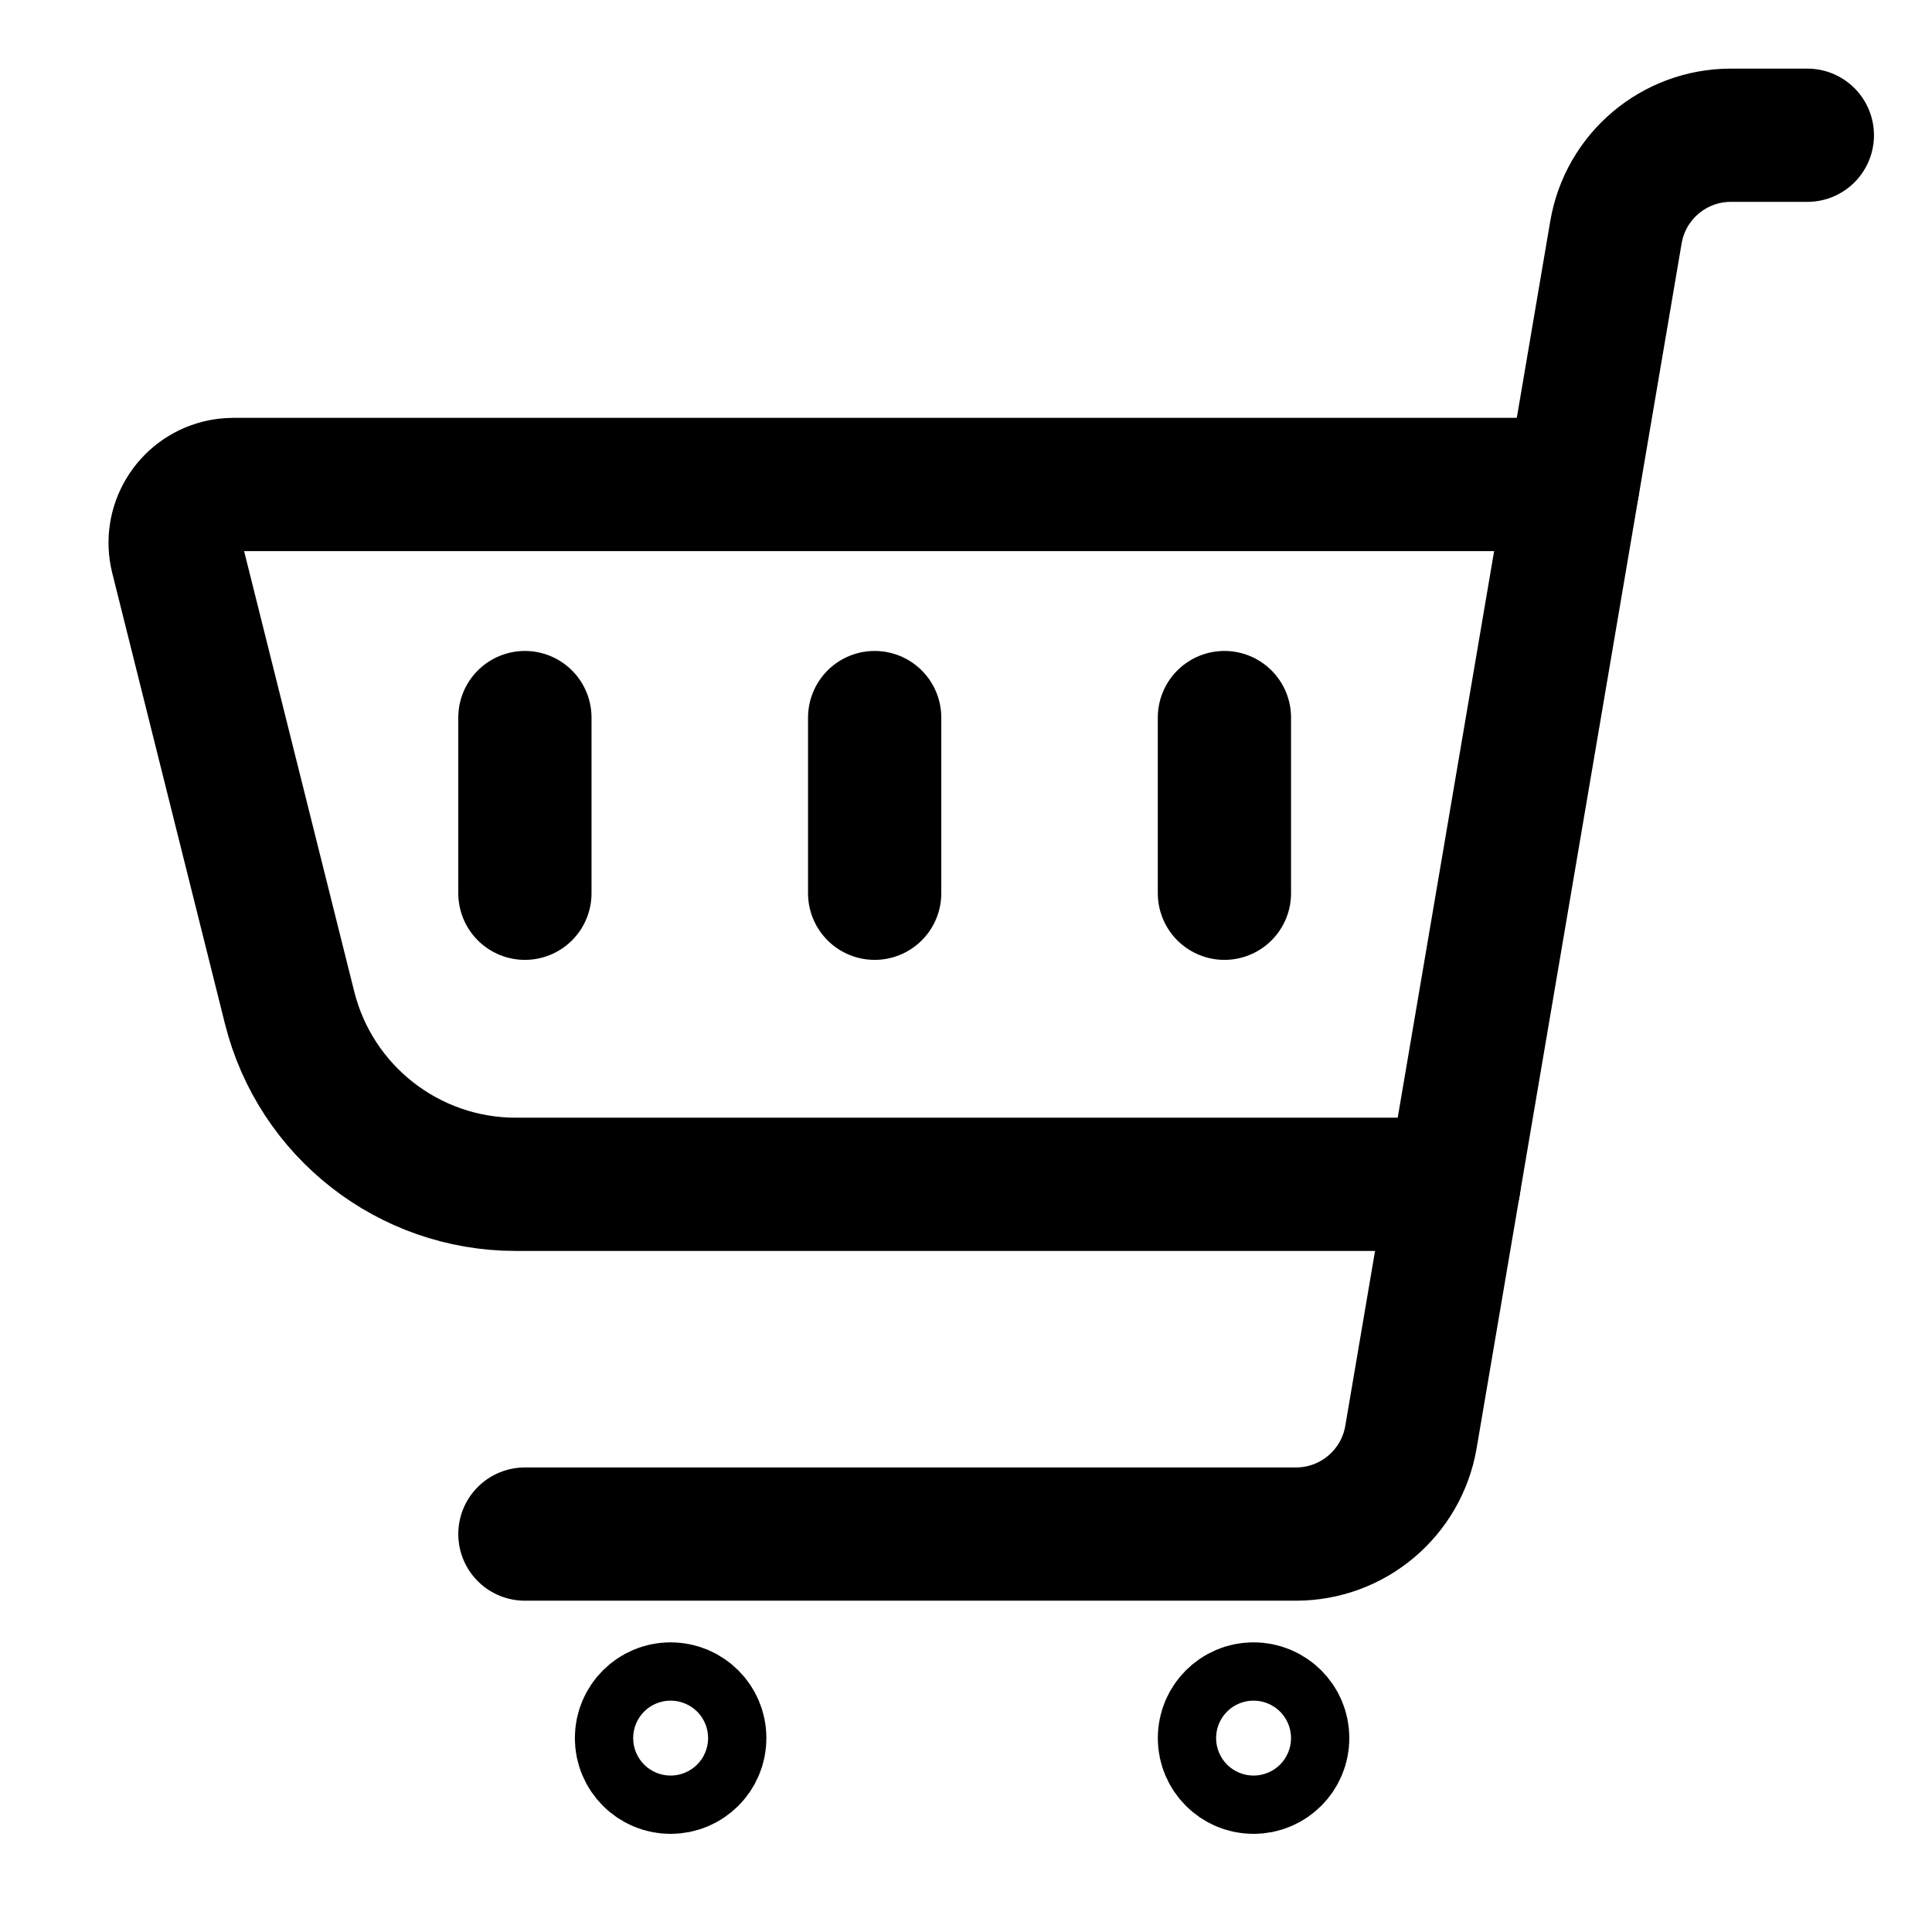
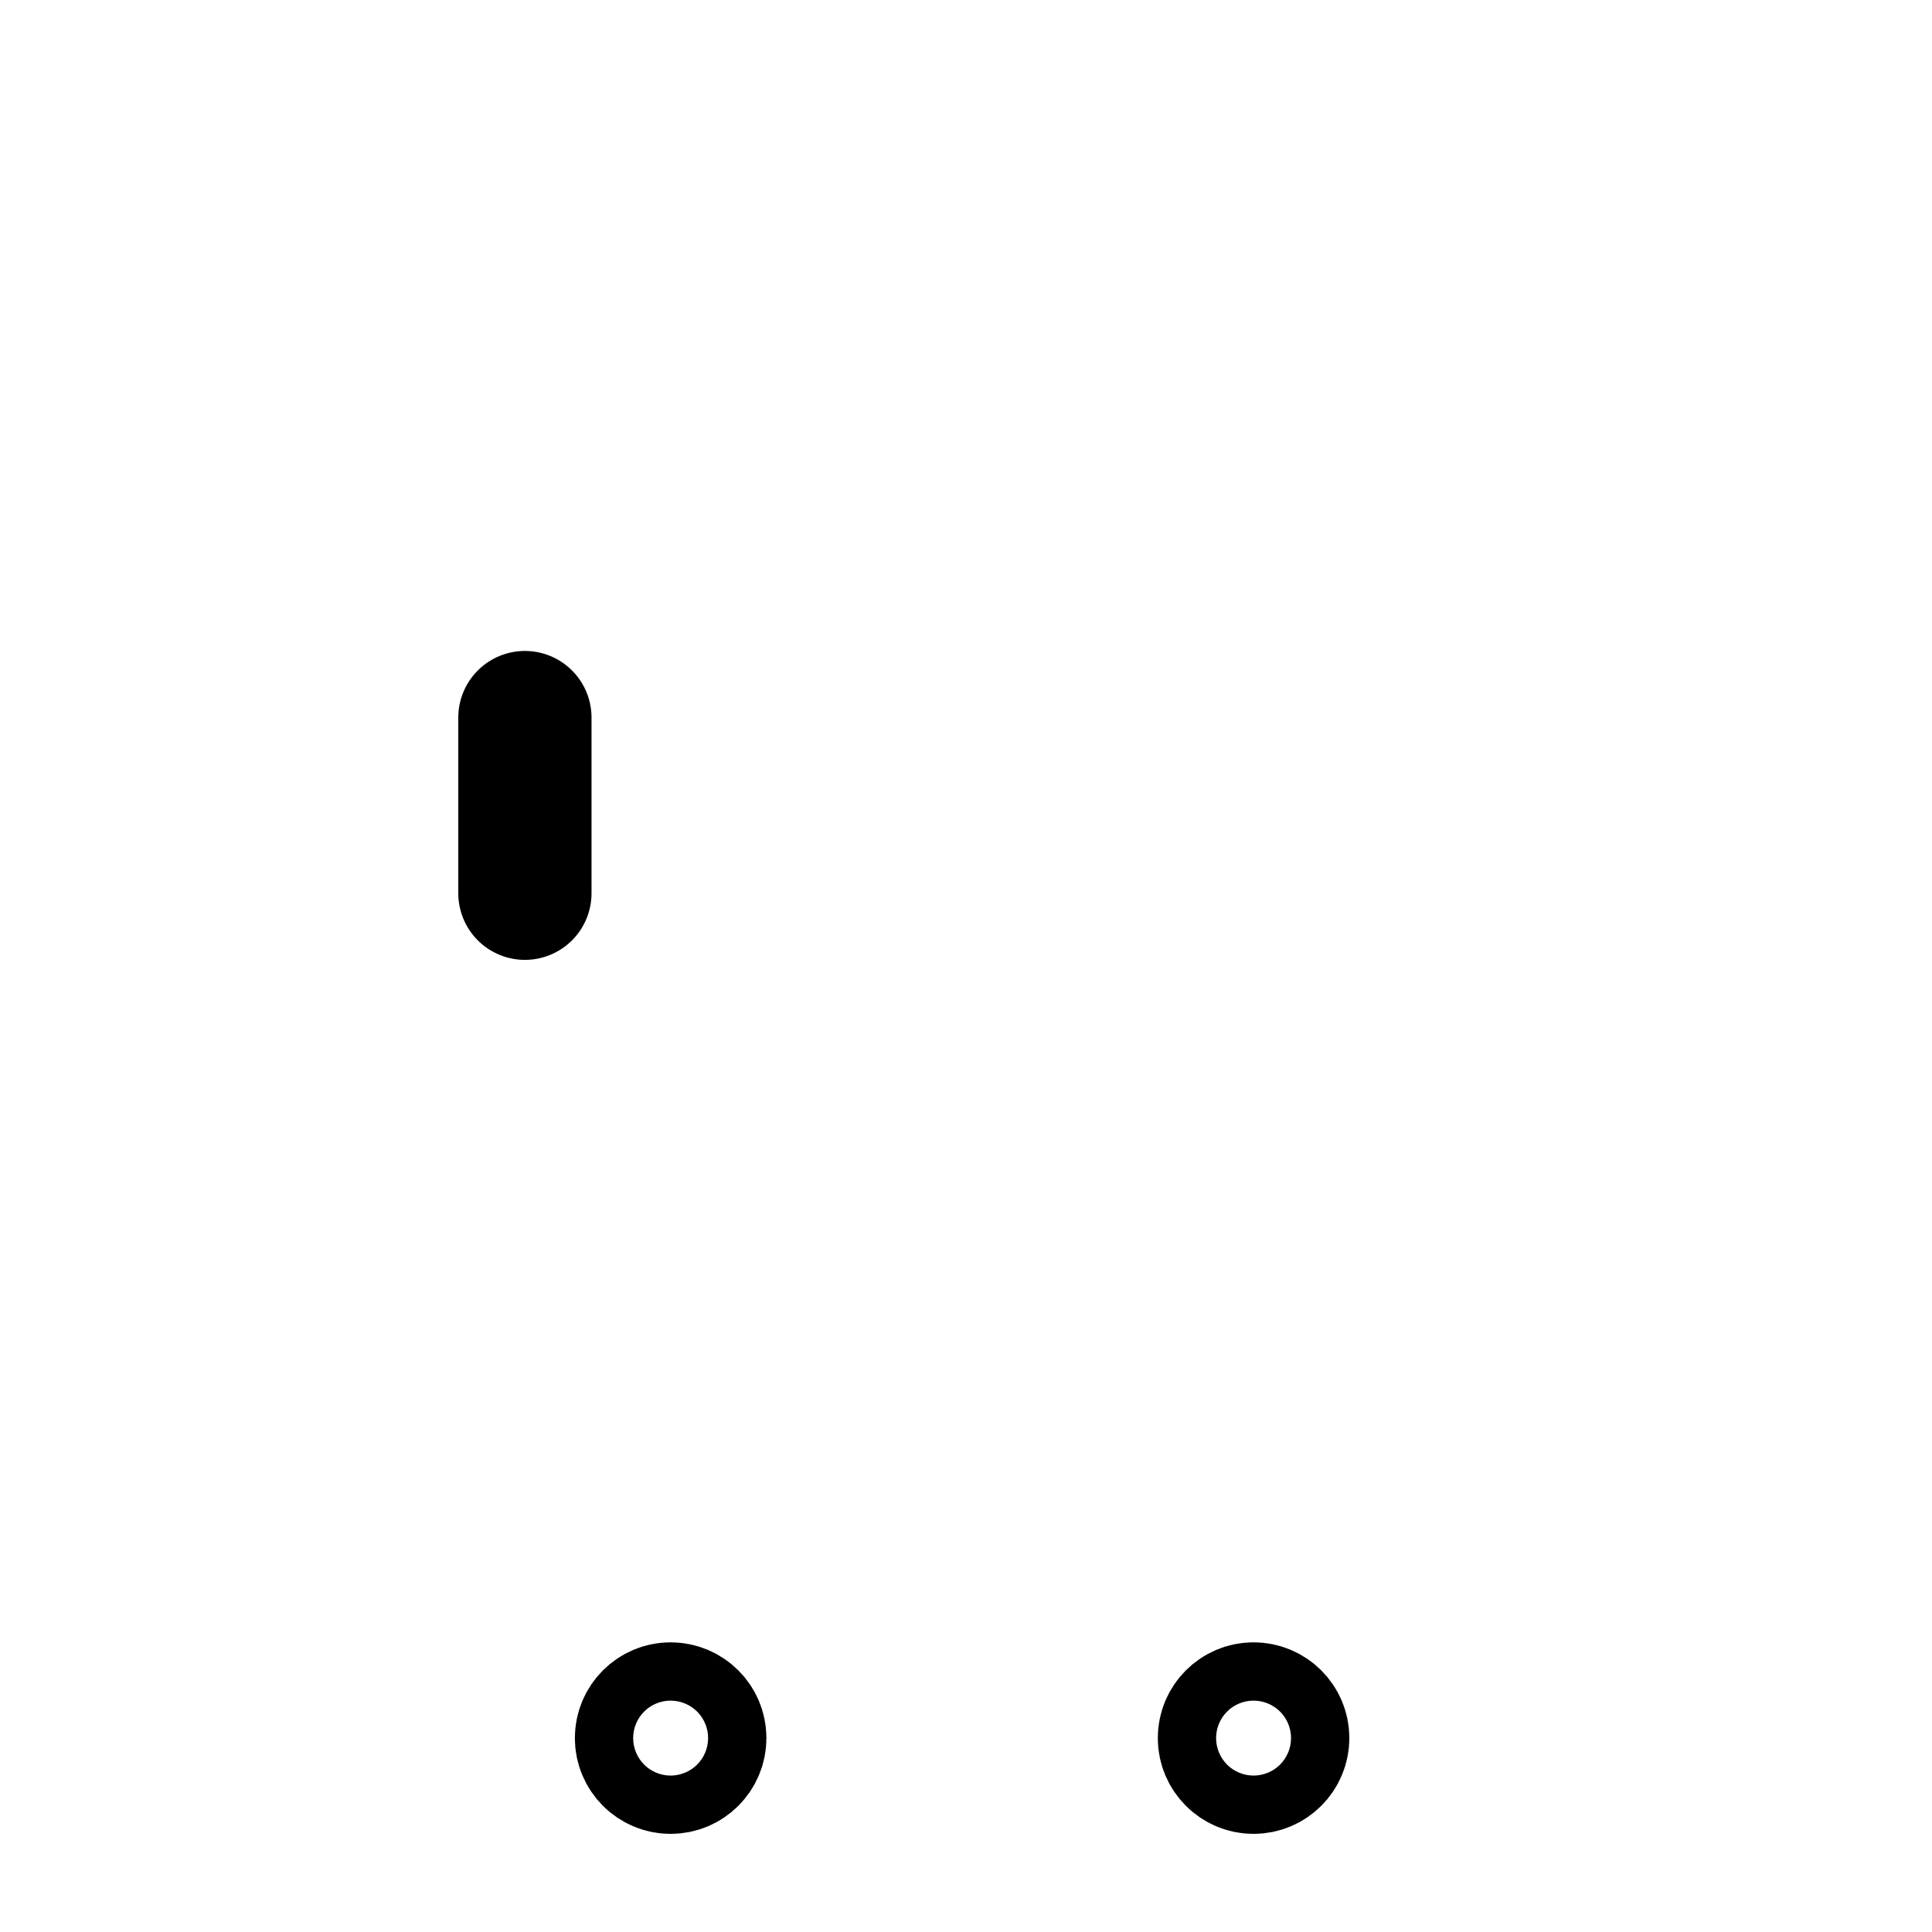
<svg xmlns="http://www.w3.org/2000/svg" width="29" height="29" viewBox="0 0 29 29" fill="none">
  <g id="shopping-cart 1" clip-path="url(#clip0_355_38)">
    <g id="Group">
-       <path id="Vector" d="M7.879 23.027H19.453C20.307 23.027 21.036 22.411 21.179 21.57L24.256 3.486C24.399 2.645 25.128 2.03 25.981 2.03H27.129" stroke="black" stroke-width="2" stroke-linecap="round" stroke-linejoin="round" />
      <path id="Vector_2" d="M10.066 25.652C10.308 25.652 10.504 25.848 10.504 26.089C10.504 26.331 10.308 26.527 10.066 26.527C9.825 26.527 9.629 26.331 9.629 26.089C9.629 25.848 9.825 25.652 10.066 25.652Z" stroke="black" stroke-width="2" stroke-linecap="round" stroke-linejoin="round" />
      <path id="Vector_3" d="M18.816 25.652C19.058 25.652 19.254 25.848 19.254 26.089C19.254 26.331 19.058 26.527 18.816 26.527C18.575 26.527 18.379 26.331 18.379 26.089C18.379 25.848 18.575 25.652 18.816 25.652Z" stroke="black" stroke-width="2" stroke-linecap="round" stroke-linejoin="round" />
-       <path id="Vector_4" d="M21.825 17.777H7.742C6.136 17.777 4.737 16.684 4.347 15.126L2.655 8.359C2.538 7.891 2.823 7.416 3.292 7.298C3.361 7.281 3.433 7.272 3.505 7.272H23.611" stroke="black" stroke-width="2" stroke-linecap="round" stroke-linejoin="round" />
      <path id="Vector_5" d="M7.879 10.771V13.408" stroke="black" stroke-width="2" stroke-linecap="round" stroke-linejoin="round" />
-       <path id="Vector_6" d="M13.129 10.771V13.408" stroke="black" stroke-width="2" stroke-linecap="round" stroke-linejoin="round" />
-       <path id="Vector_7" d="M18.379 10.771V13.408" stroke="black" stroke-width="2" stroke-linecap="round" stroke-linejoin="round" />
    </g>
  </g>
  <defs>
    <clipPath id="clip0_355_38">
      <rect width="28" height="28" fill="white" transform="translate(0.879 0.714)" />
    </clipPath>
  </defs>
</svg>